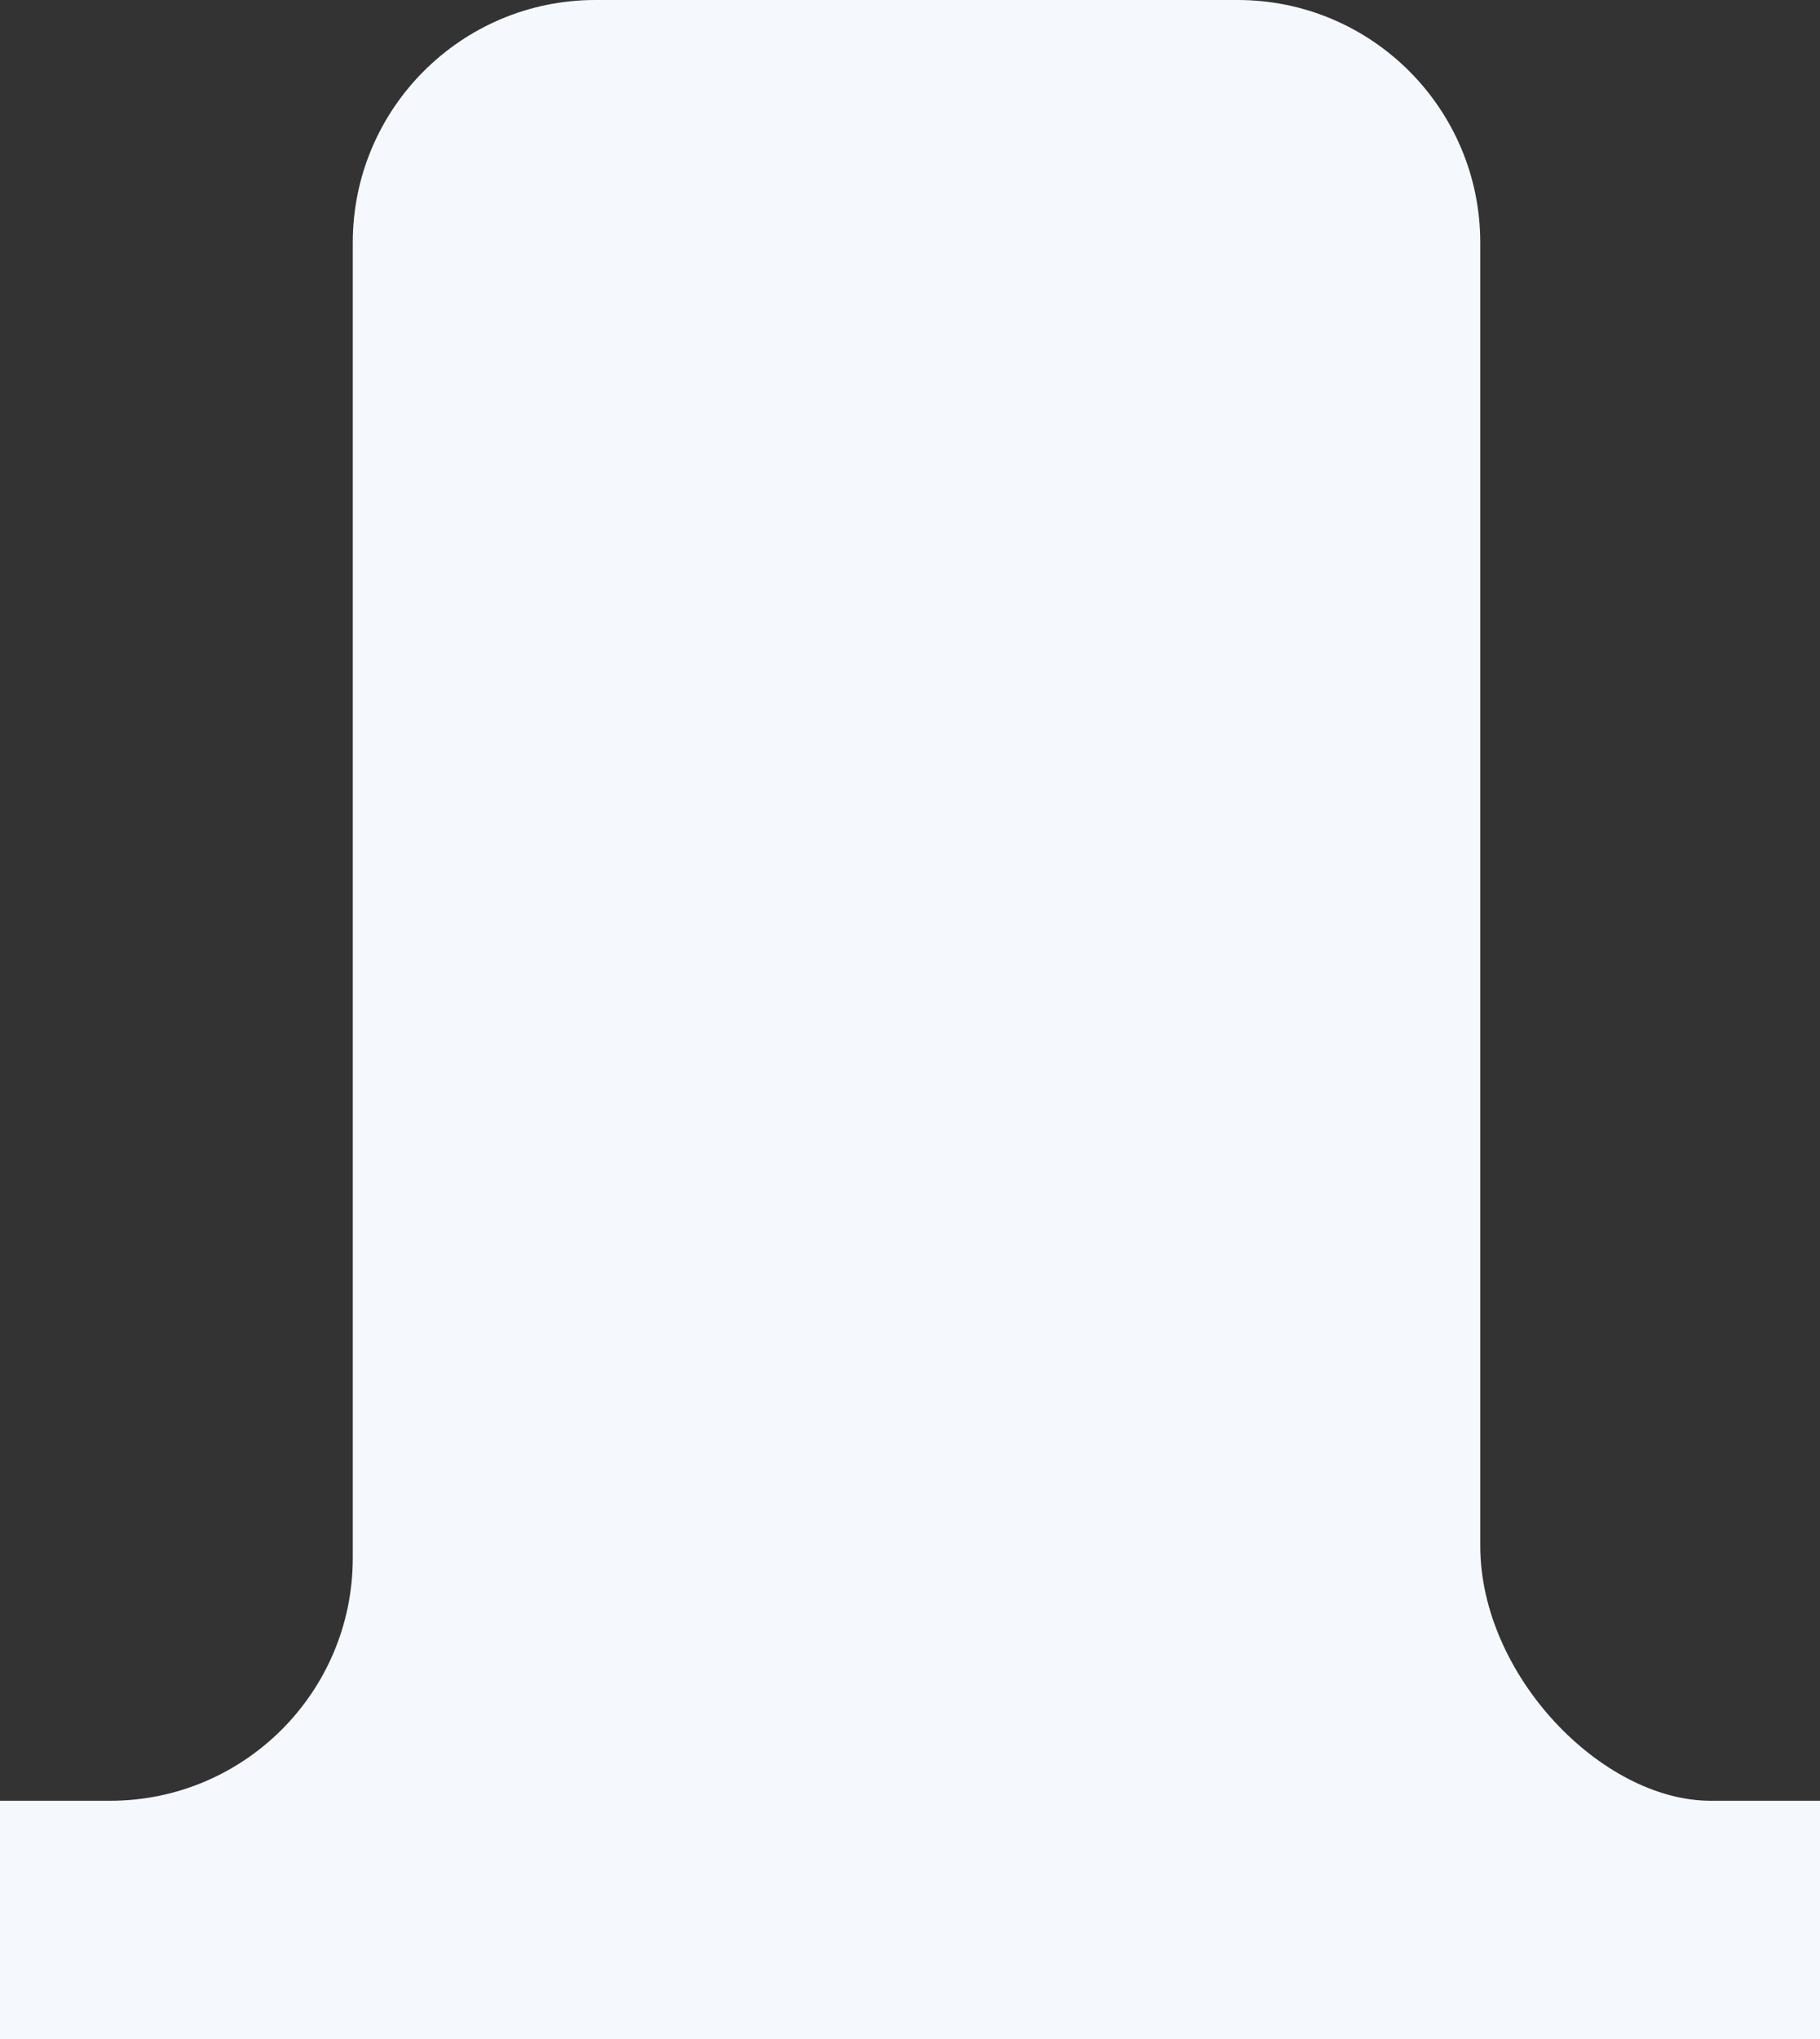
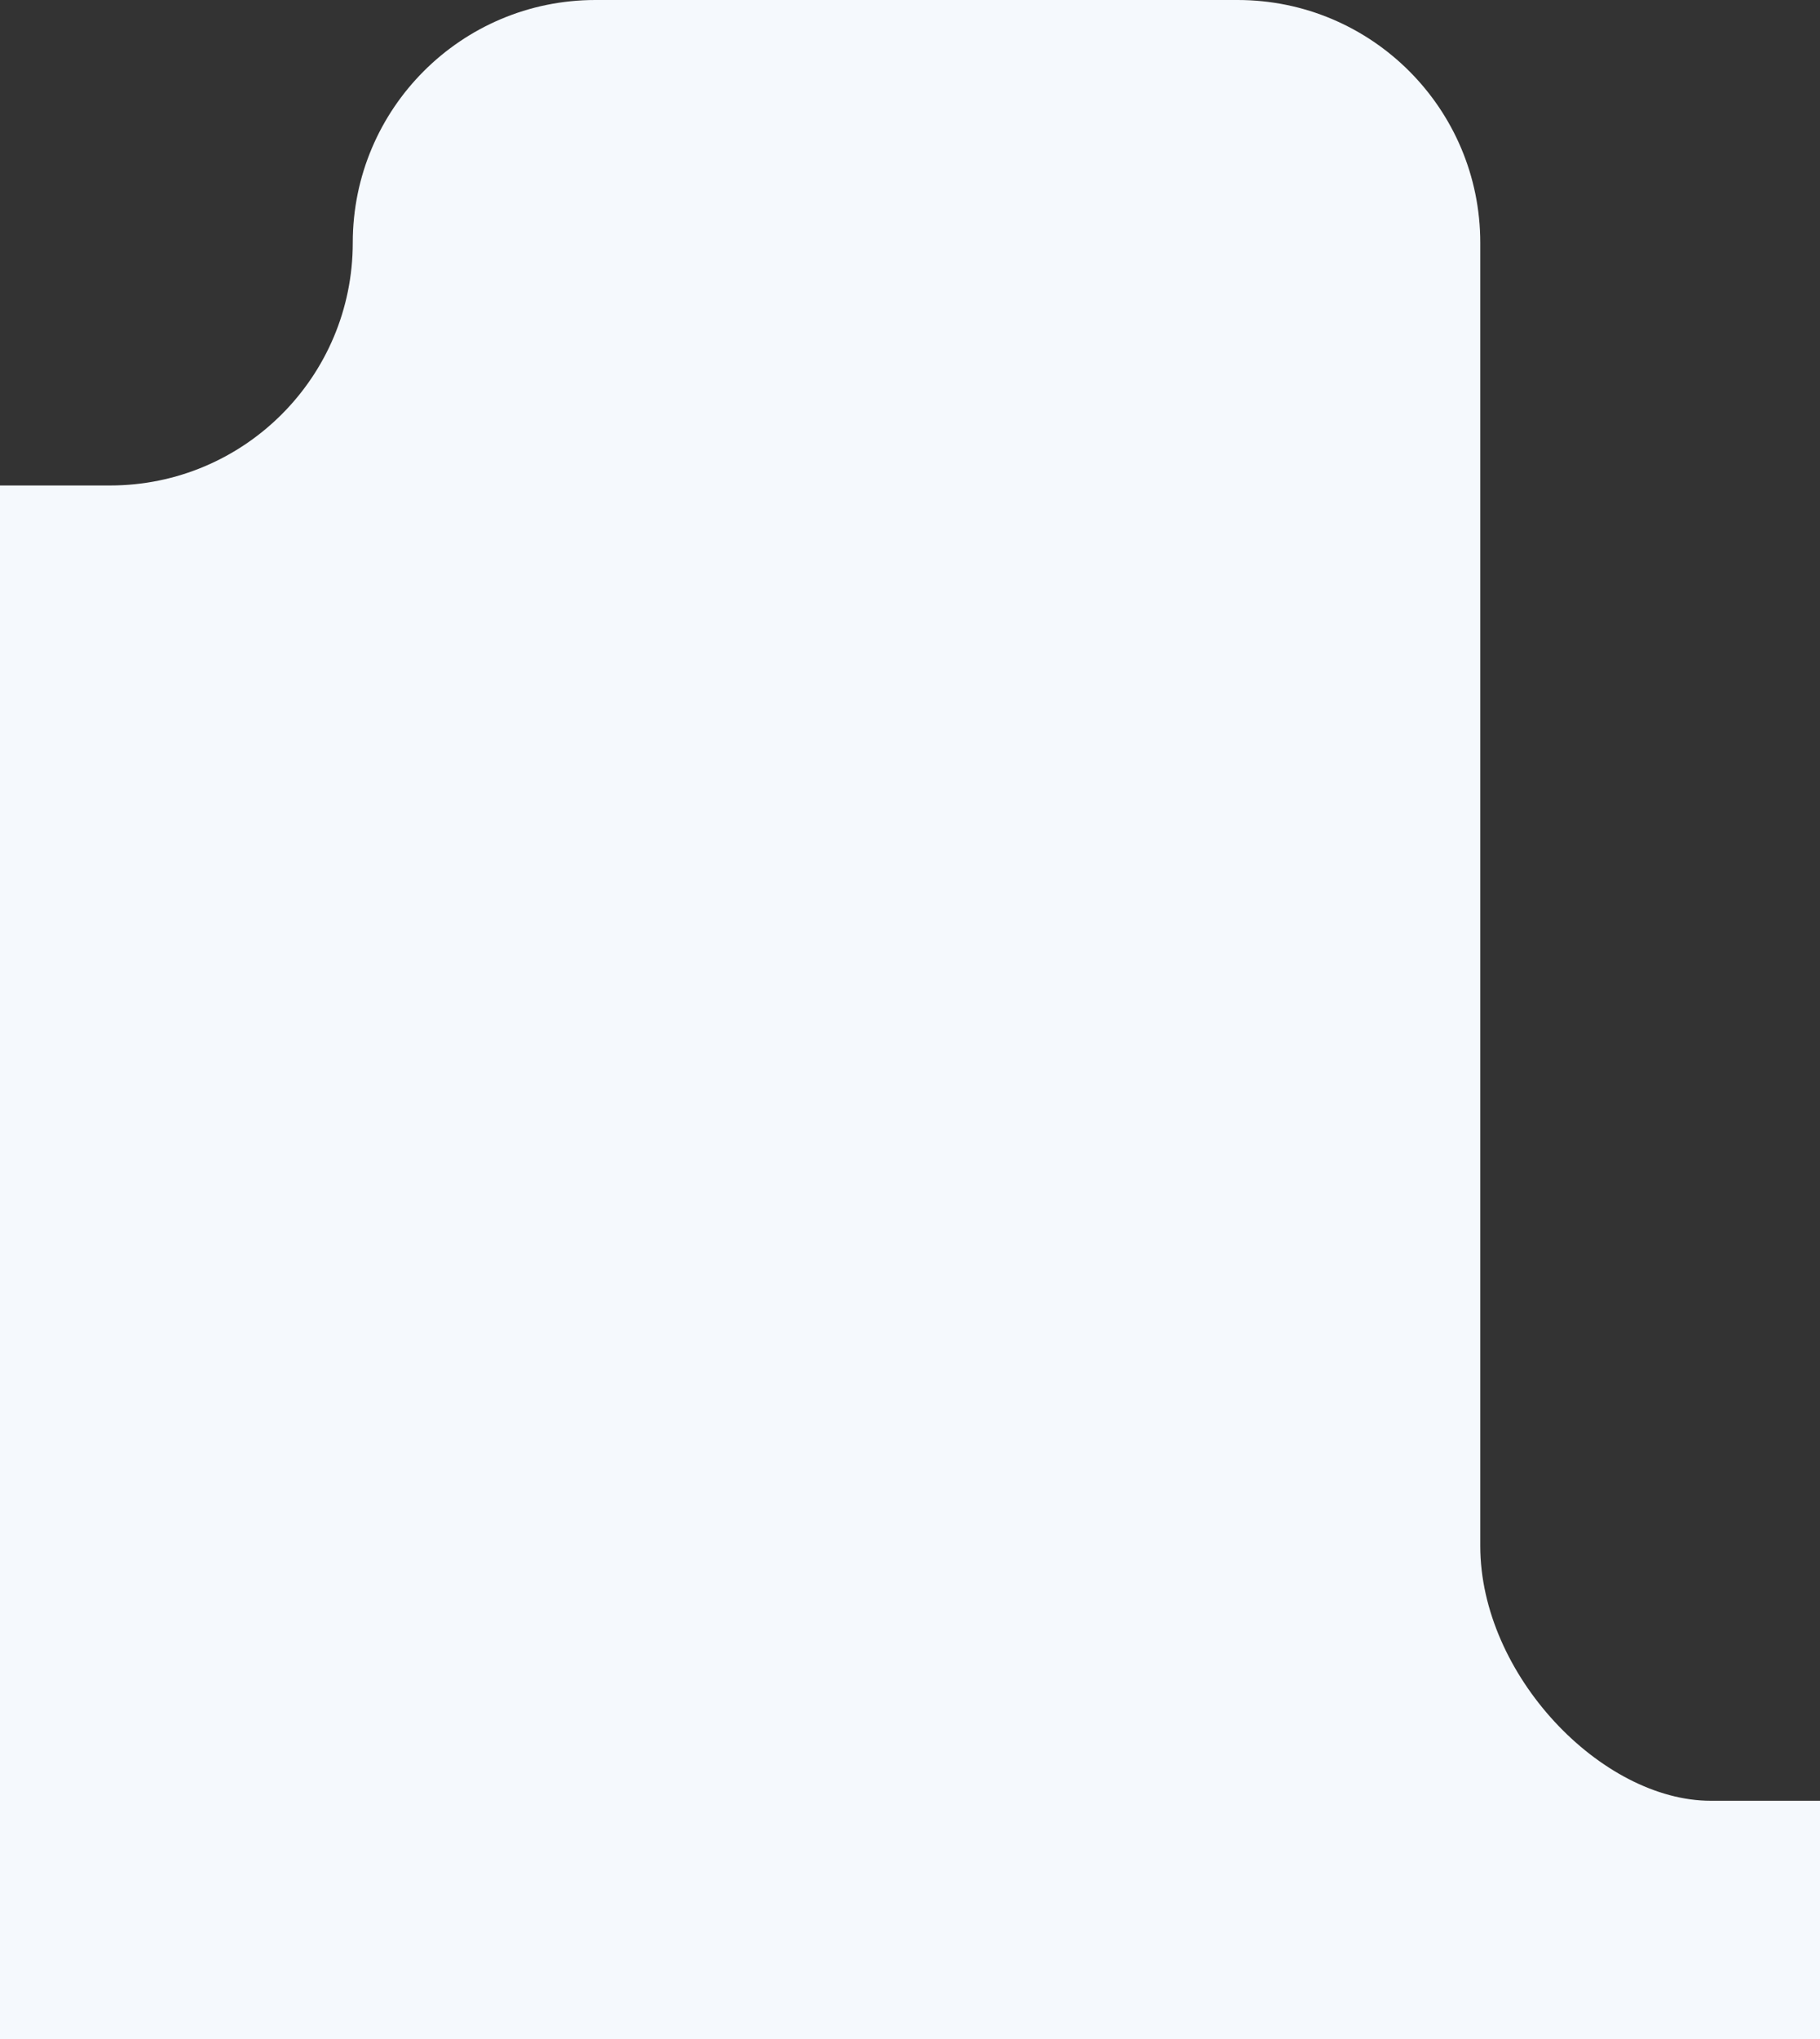
<svg xmlns="http://www.w3.org/2000/svg" width="75" height="84" viewBox="0 0 75 84" fill="none">
  <rect x="0" y="0" width="75" height="84" fill="#333333" stroke="none" />
-   <path d="M0 84h75v-9.814h-4.5c-4.5 0-9.5-5.186-9.5-10.5V10c0-5.523-4.477-10-10-10H24.537c-5.523 0-10 4.477-10 10v54.186c0 5.522-4.478 10-10 10H0V84z" fill="#F5F9FD" />
+   <path d="M0 84h75v-9.814h-4.5c-4.5 0-9.5-5.186-9.5-10.5V10c0-5.523-4.477-10-10-10H24.537c-5.523 0-10 4.477-10 10c0 5.522-4.478 10-10 10H0V84z" fill="#F5F9FD" />
</svg>